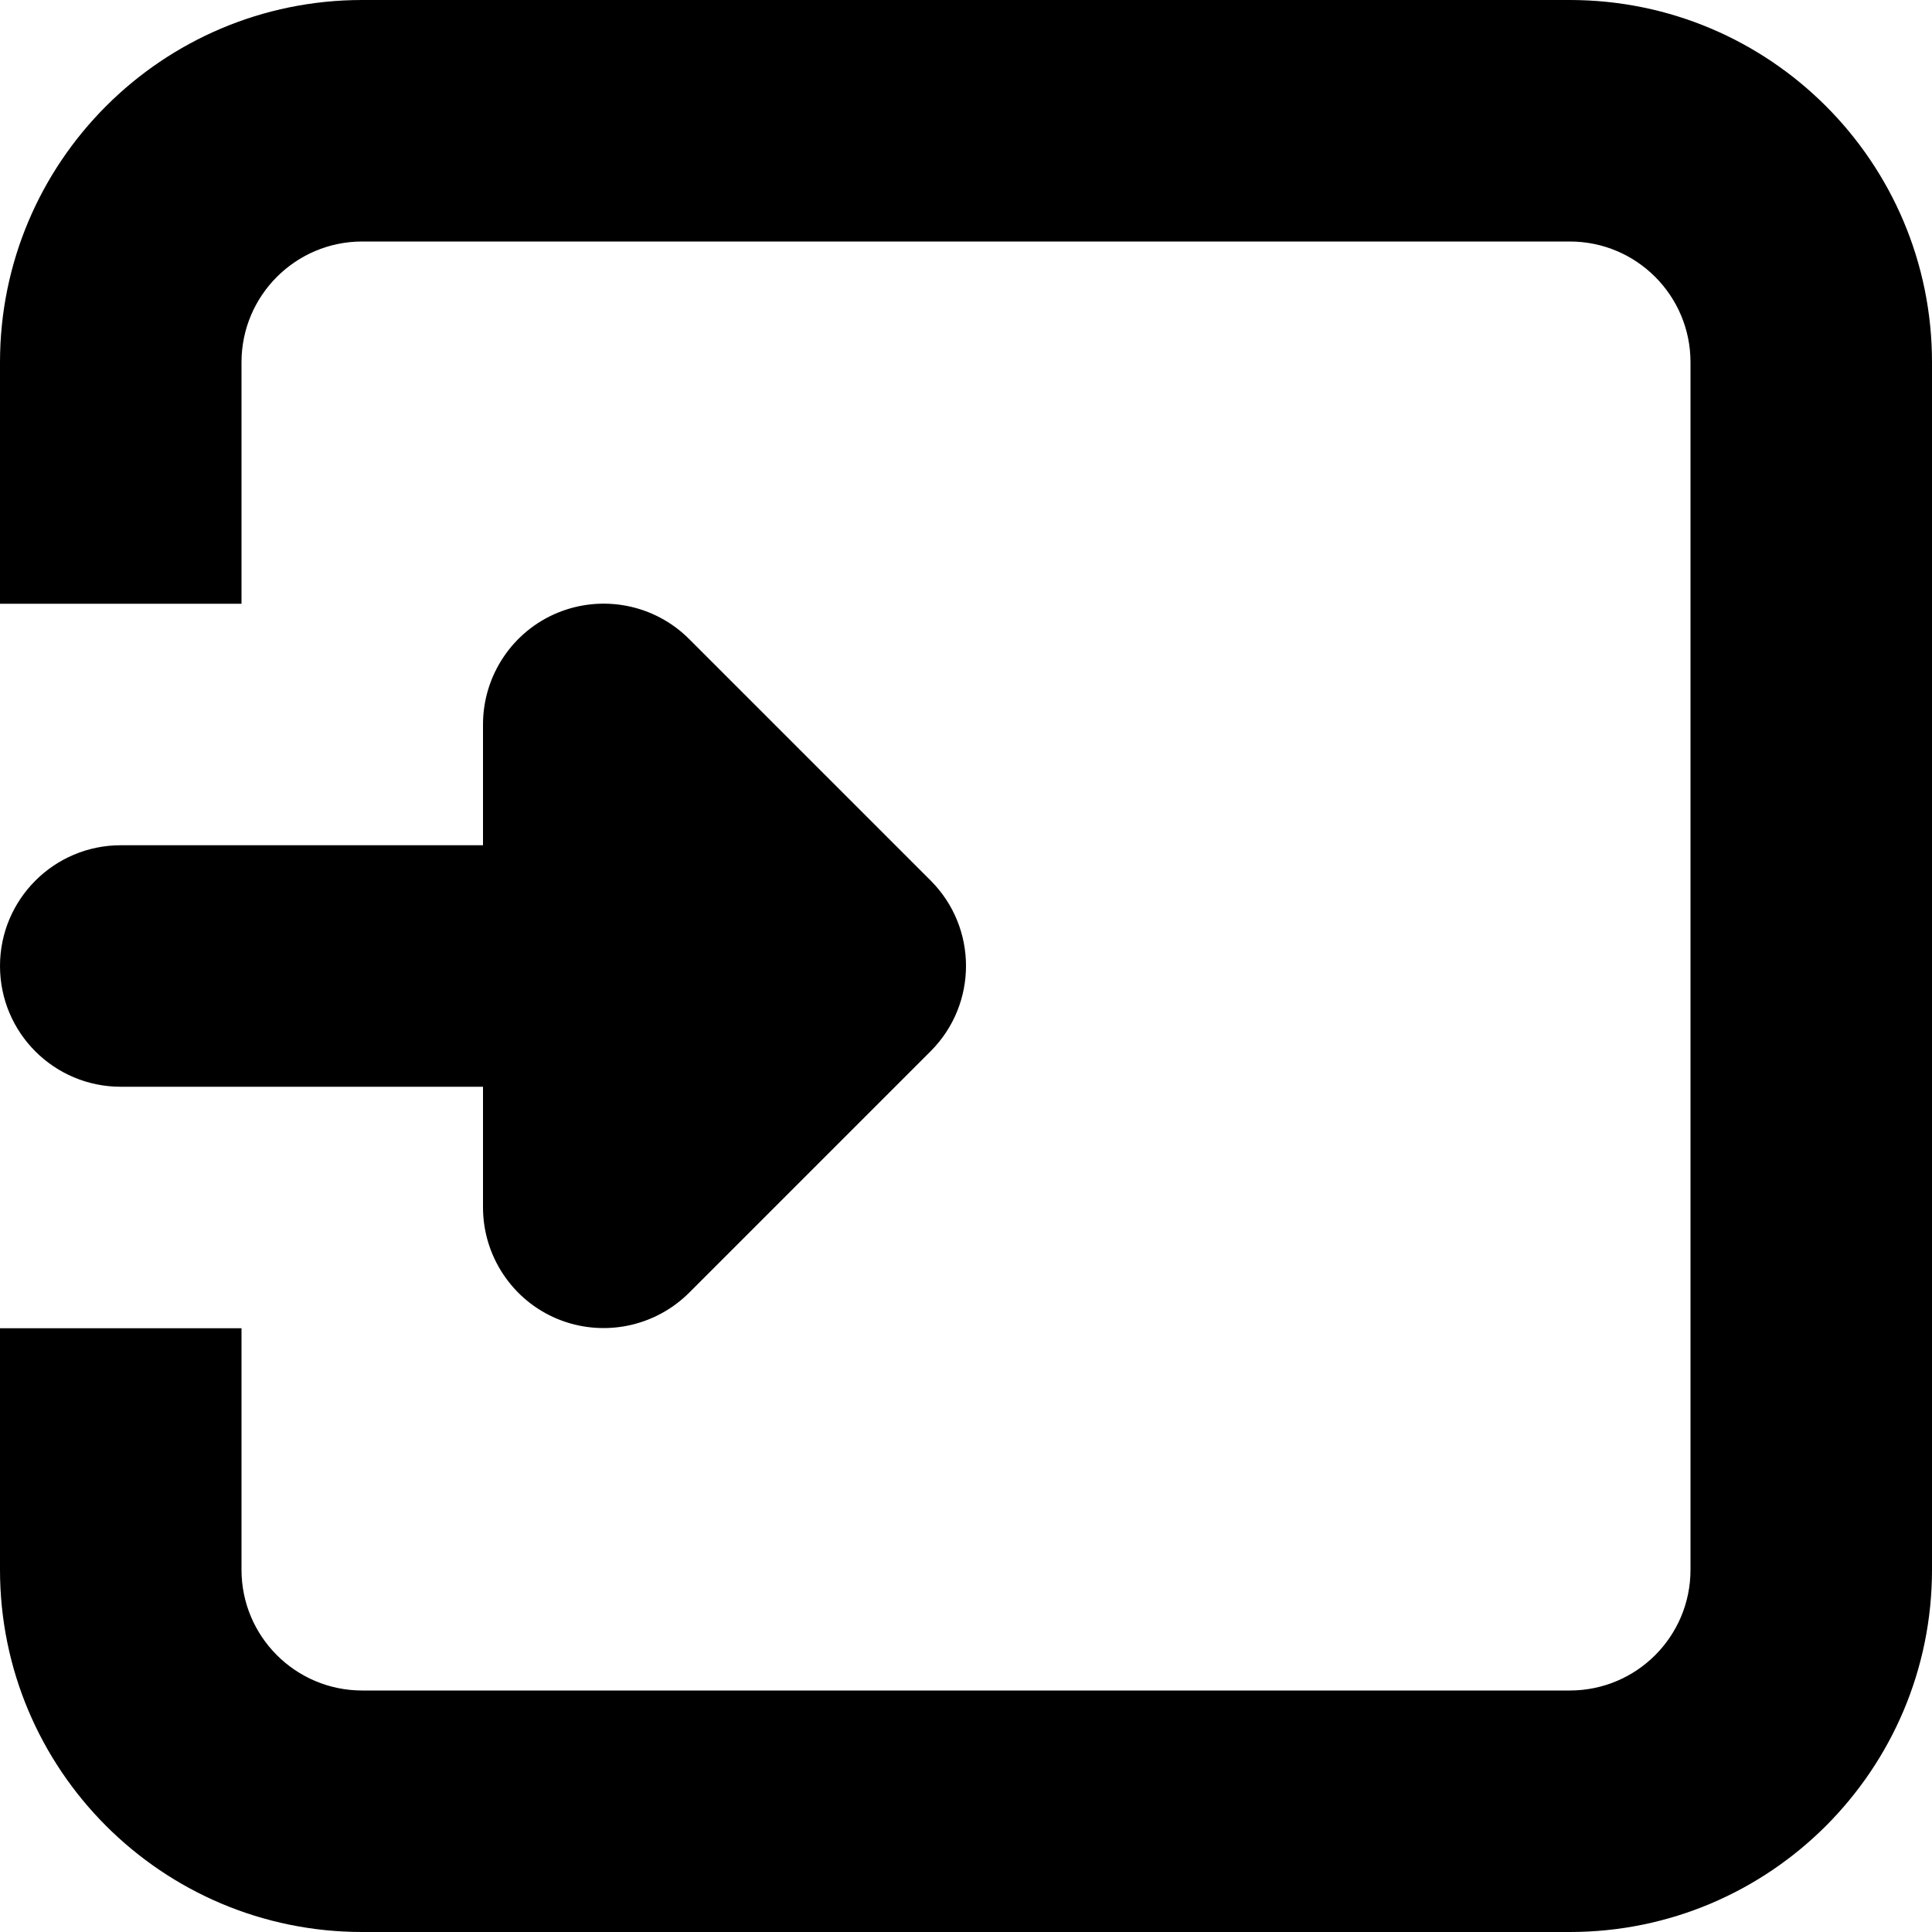
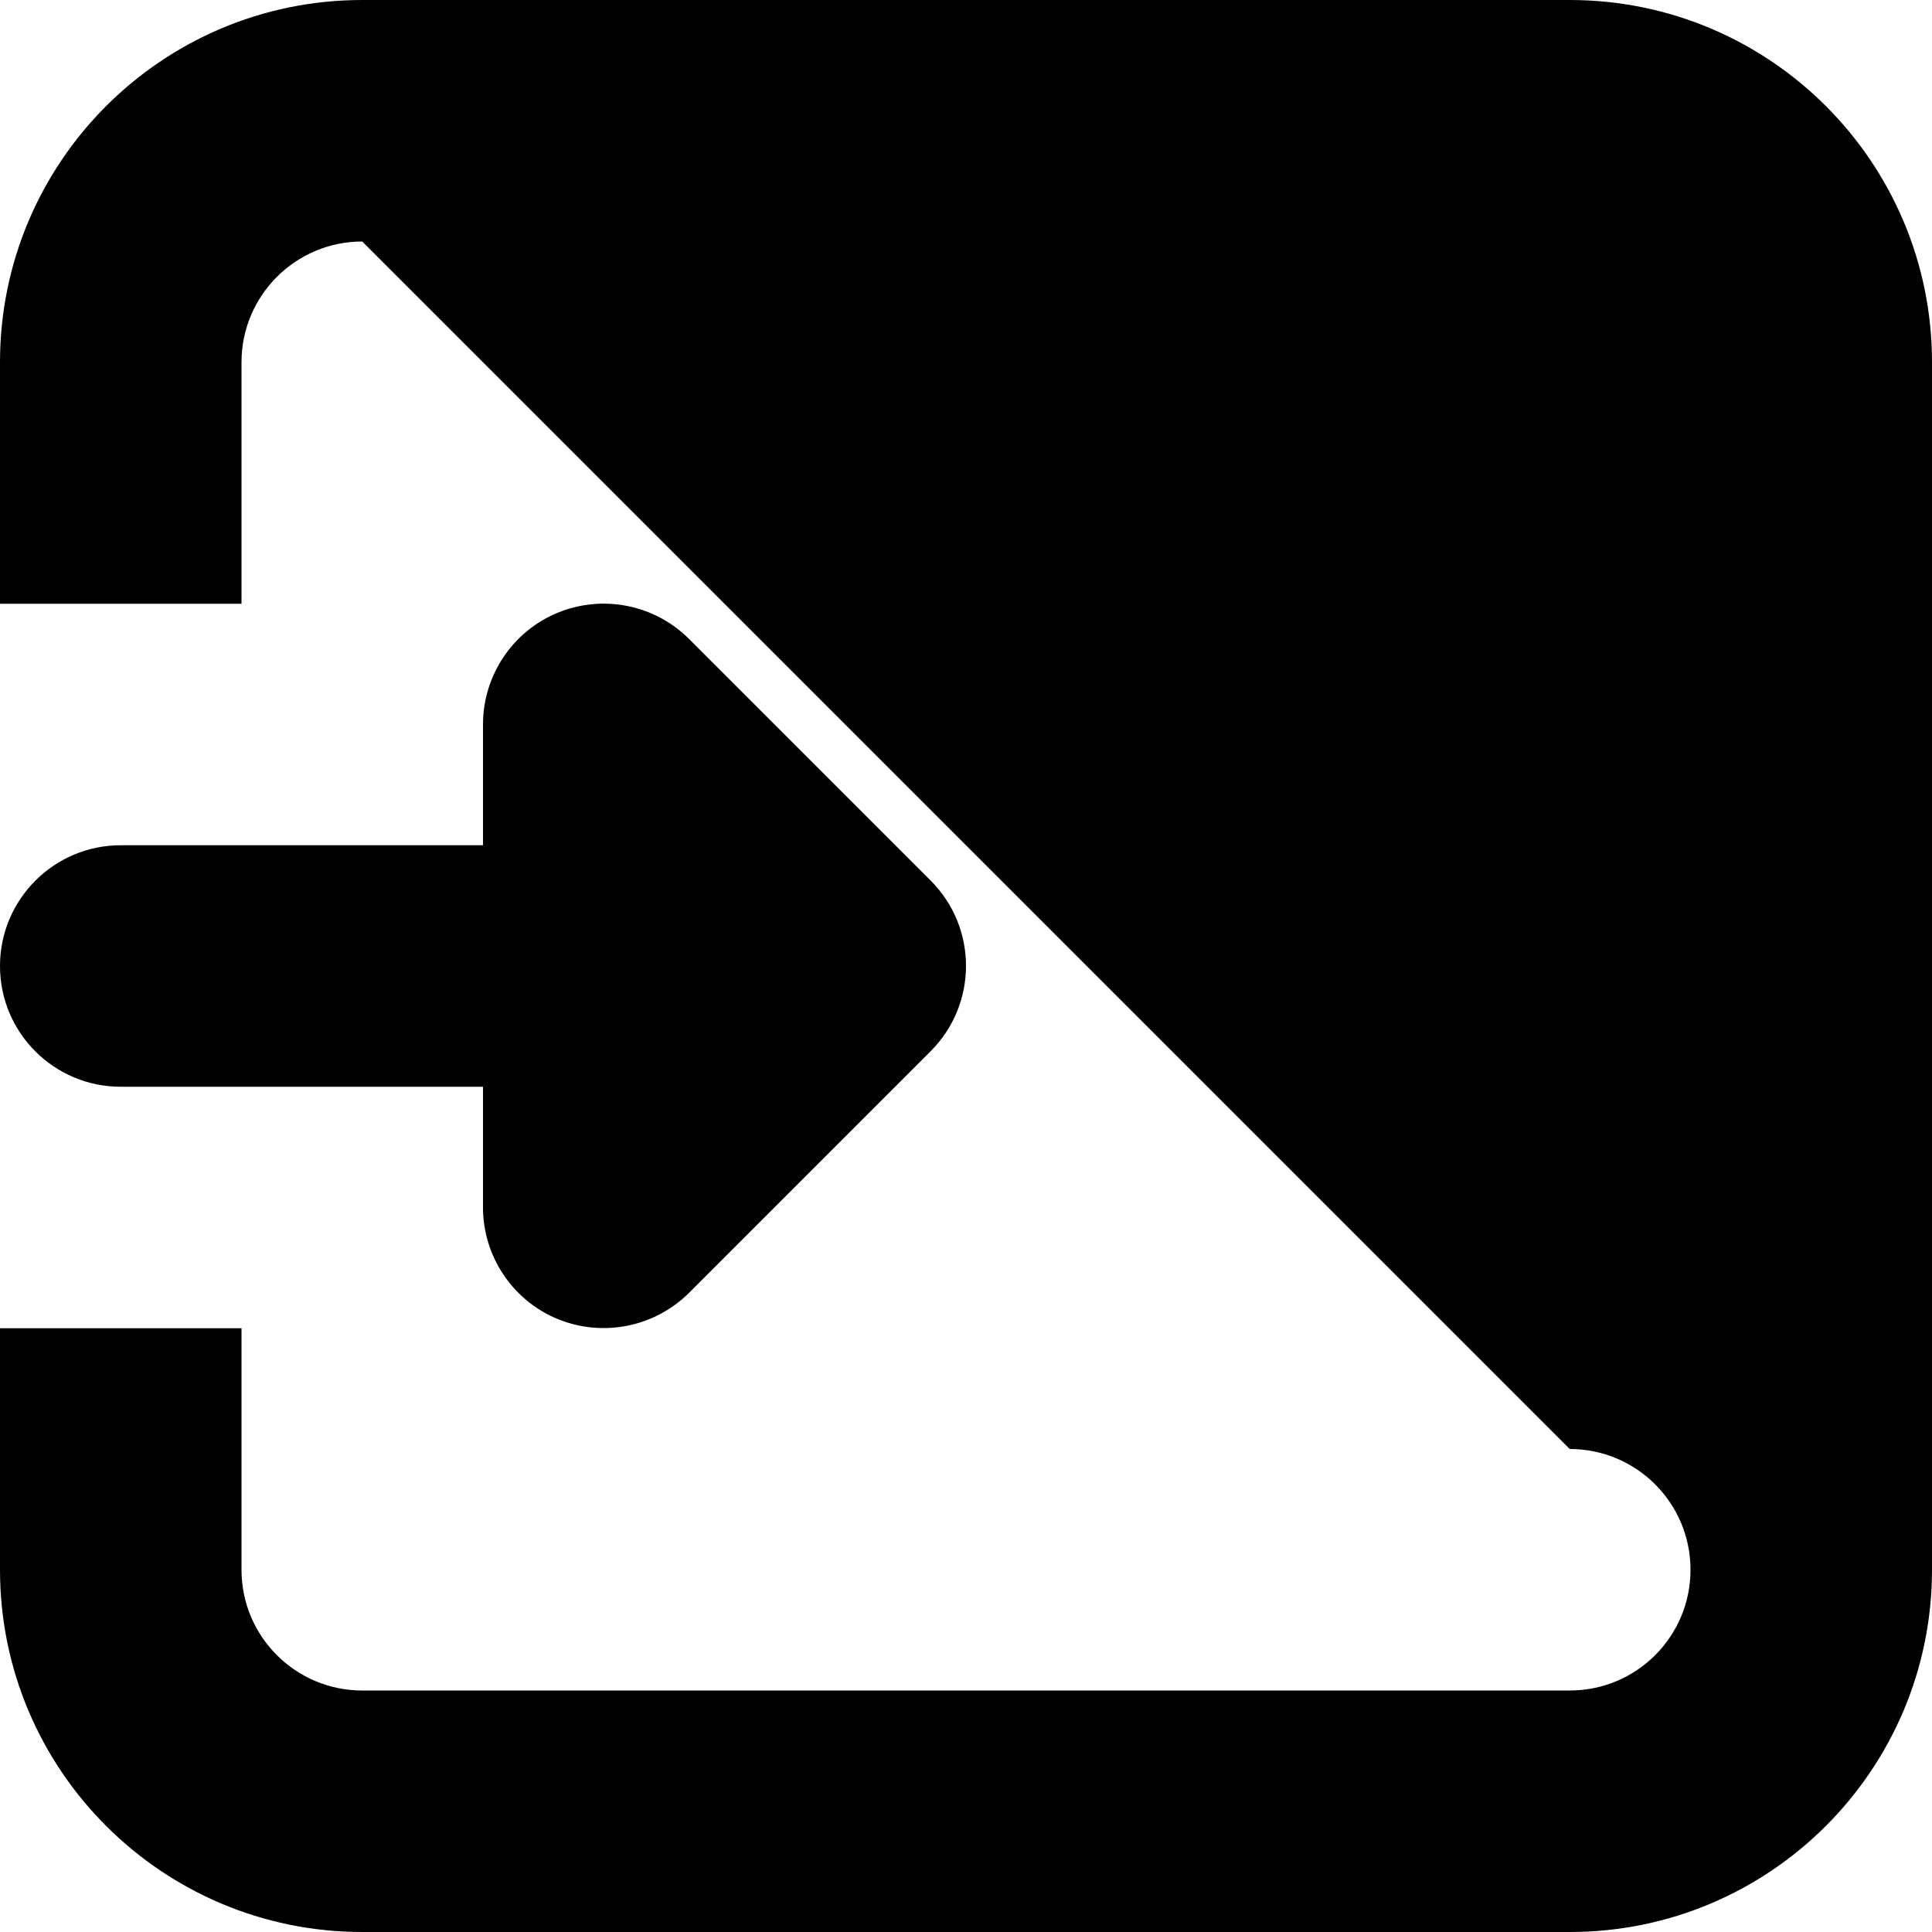
<svg xmlns="http://www.w3.org/2000/svg" version="1.1" id="Layer_1" x="0px" y="0px" width="48px" height="48px" viewBox="0 0 48 48" enable-background="new 0 0 16 16" xml:space="preserve" fill="#000000">
-   <path d="M 39.00,48.00L9.00,48.00 c-4.971,0.00-9.00-4.029-9.00-9.00l0.00,-6.00 l6.00,0.00 l0.00,6.00 c0.00,1.659, 1.344,3.00, 3.00,3.00l30.00,0.00 c 1.659,0.00, 3.00-1.341, 3.00-3.00L42.00,9.00 c0.00-1.656-1.341-3.00-3.00-3.00L9.00,6.00 C 7.344,6.00, 6.00,7.344, 6.00,9.00l0.00,6.00 L0.00,15.00 L0.00,9.00 c0.00-4.971, 4.029-9.00, 9.00-9.00l30.00,0.00 c 4.971,0.00, 9.00,4.029, 9.00,9.00l0.00,30.00 C 48.00,43.971, 43.971,48.00, 39.00,48.00z M 13.851,15.225c 1.122-0.462, 2.412-0.207, 3.27,0.651l 6.00,6.00C 23.706,22.461, 24.00,23.229, 24.00,23.997 S 23.706,25.533, 23.121,26.118l-6.00,6.00c-0.858,0.855-2.148,1.113-3.27,0.651C 12.732,32.307, 12.00,31.209, 12.00,29.997L12.00,27.00 L3.00,27.00 C 1.344,27.00,0.00,25.659,0.00,24.00 c0.00-1.656, 1.344-3.00, 3.00-3.00l9.00,0.00 L12.00,17.997 C 12.00,16.785, 12.732,15.687, 13.851,15.225z" />
+   <path d="M 39.00,48.00L9.00,48.00 c-4.971,0.00-9.00-4.029-9.00-9.00l0.00,-6.00 l6.00,0.00 l0.00,6.00 c0.00,1.659, 1.344,3.00, 3.00,3.00l30.00,0.00 c 1.659,0.00, 3.00-1.341, 3.00-3.00c0.00-1.656-1.341-3.00-3.00-3.00L9.00,6.00 C 7.344,6.00, 6.00,7.344, 6.00,9.00l0.00,6.00 L0.00,15.00 L0.00,9.00 c0.00-4.971, 4.029-9.00, 9.00-9.00l30.00,0.00 c 4.971,0.00, 9.00,4.029, 9.00,9.00l0.00,30.00 C 48.00,43.971, 43.971,48.00, 39.00,48.00z M 13.851,15.225c 1.122-0.462, 2.412-0.207, 3.27,0.651l 6.00,6.00C 23.706,22.461, 24.00,23.229, 24.00,23.997 S 23.706,25.533, 23.121,26.118l-6.00,6.00c-0.858,0.855-2.148,1.113-3.27,0.651C 12.732,32.307, 12.00,31.209, 12.00,29.997L12.00,27.00 L3.00,27.00 C 1.344,27.00,0.00,25.659,0.00,24.00 c0.00-1.656, 1.344-3.00, 3.00-3.00l9.00,0.00 L12.00,17.997 C 12.00,16.785, 12.732,15.687, 13.851,15.225z" />
</svg>